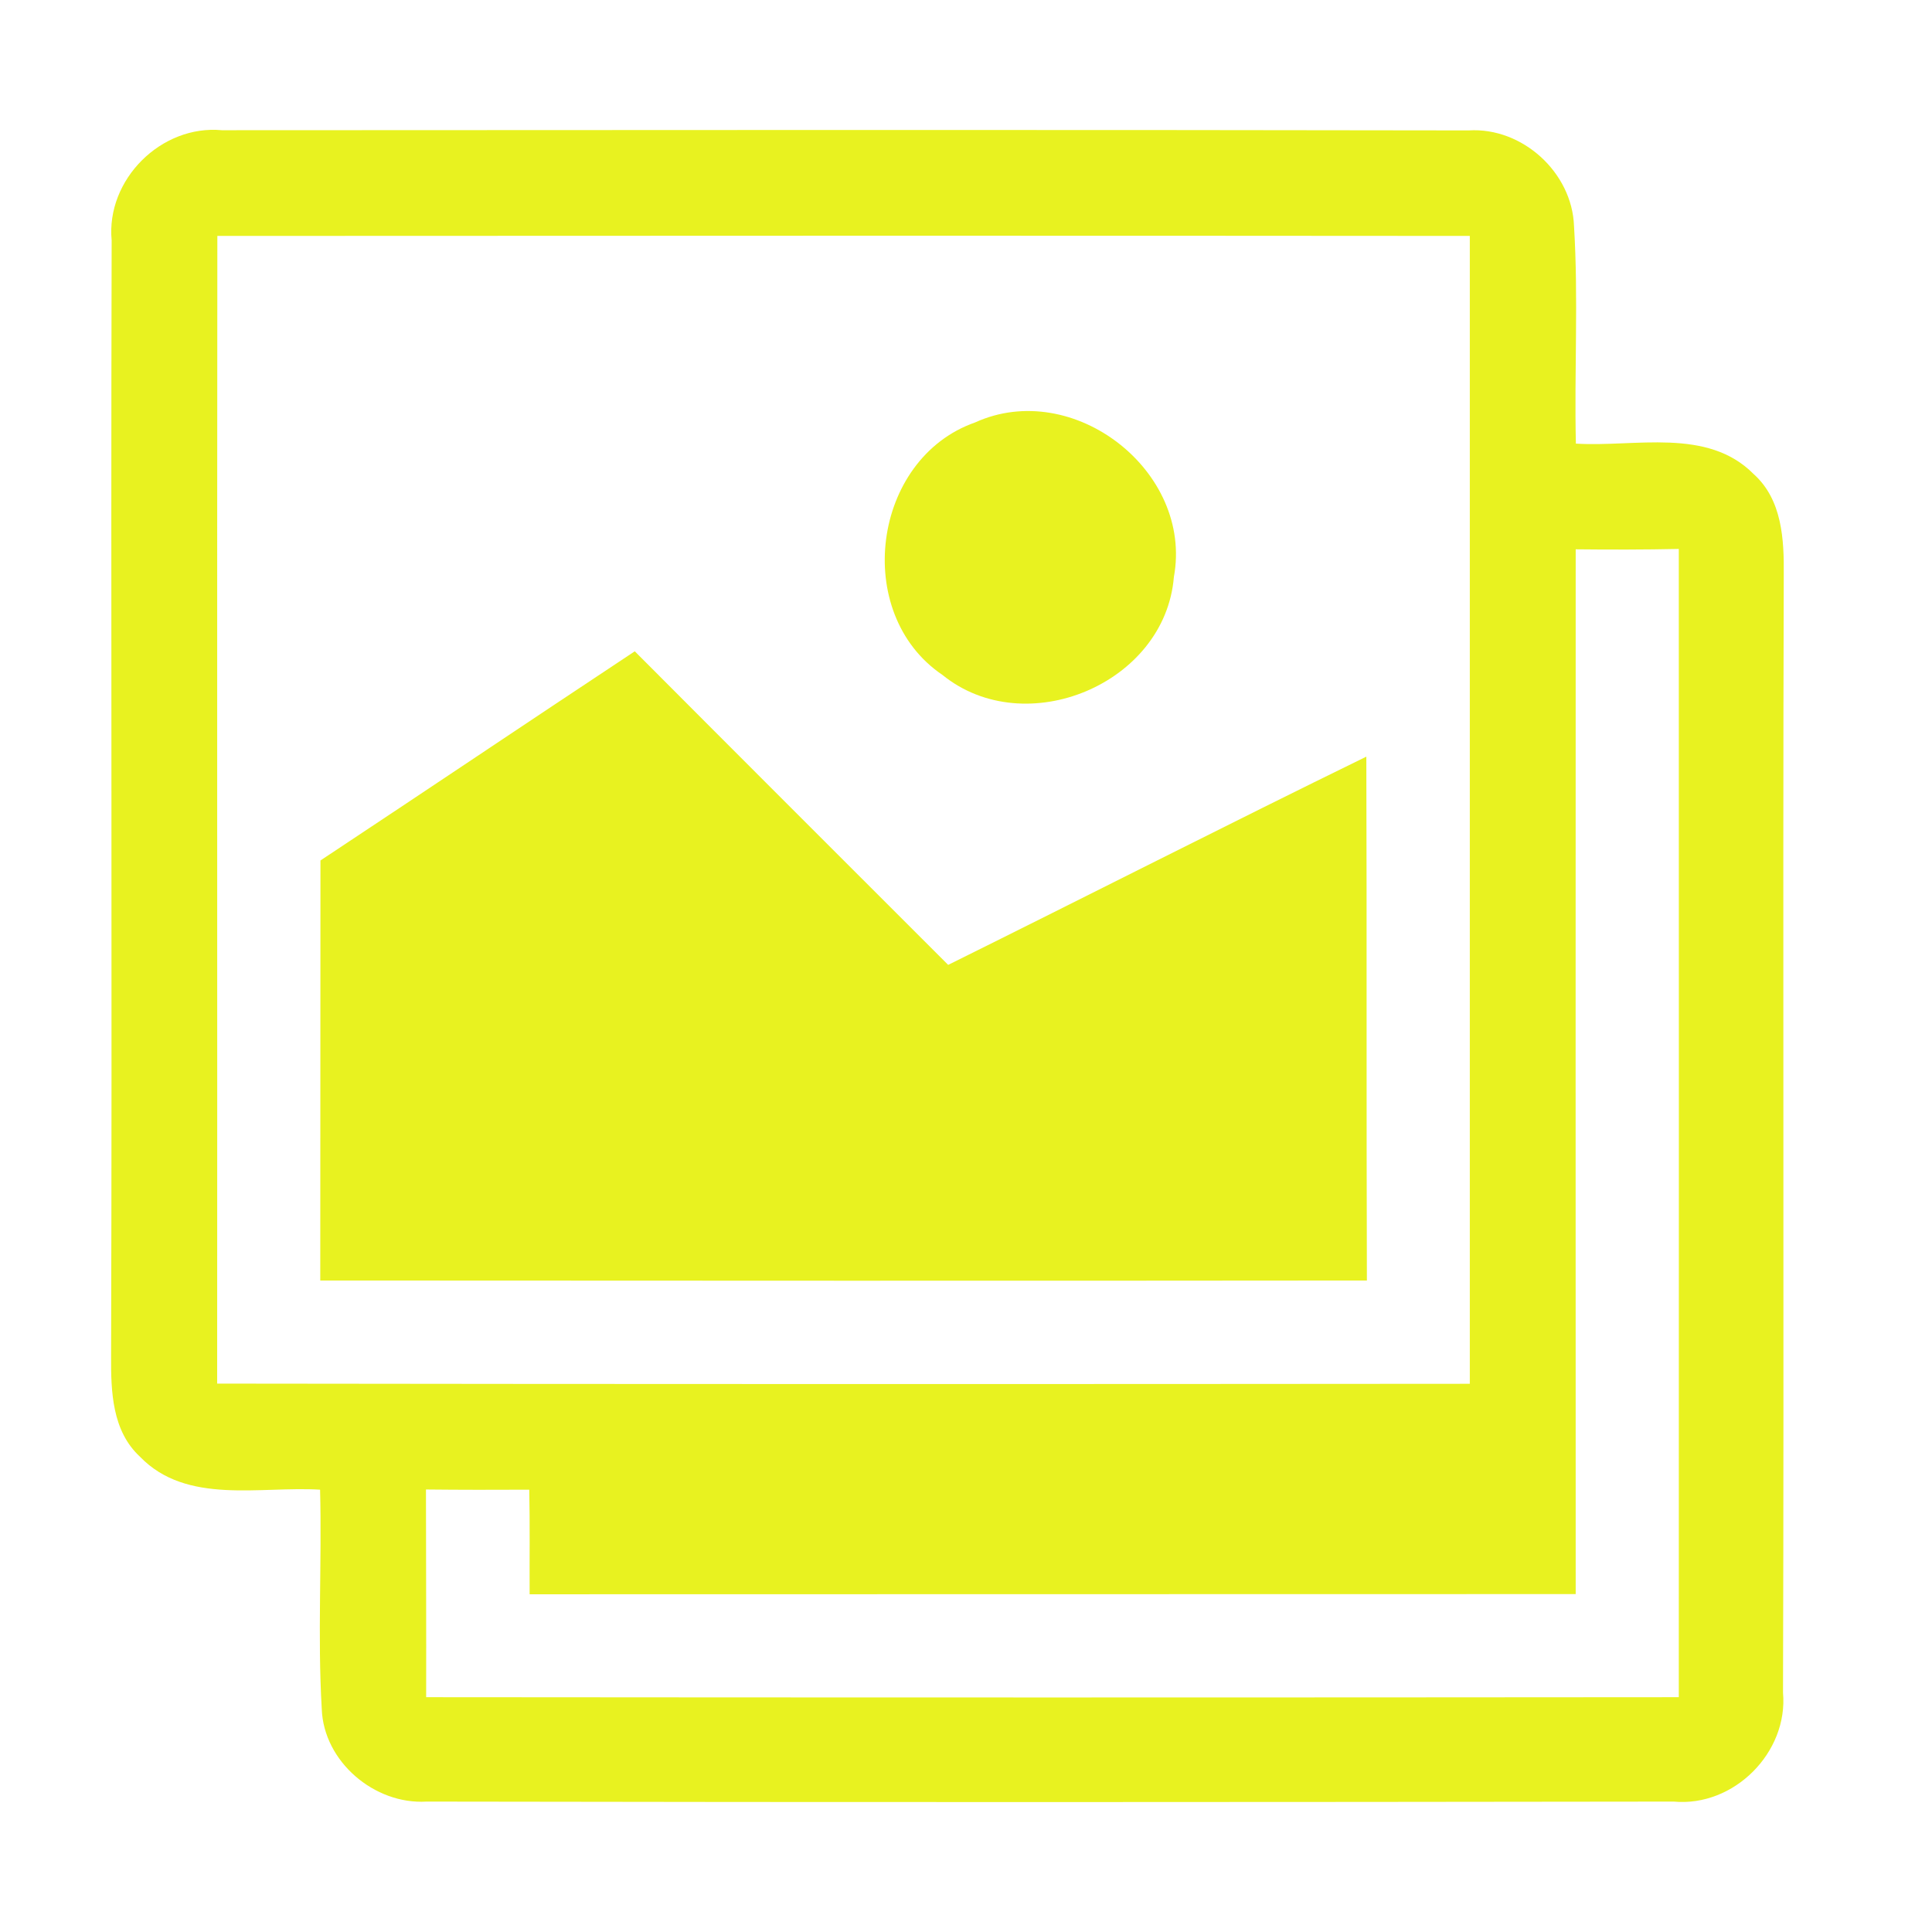
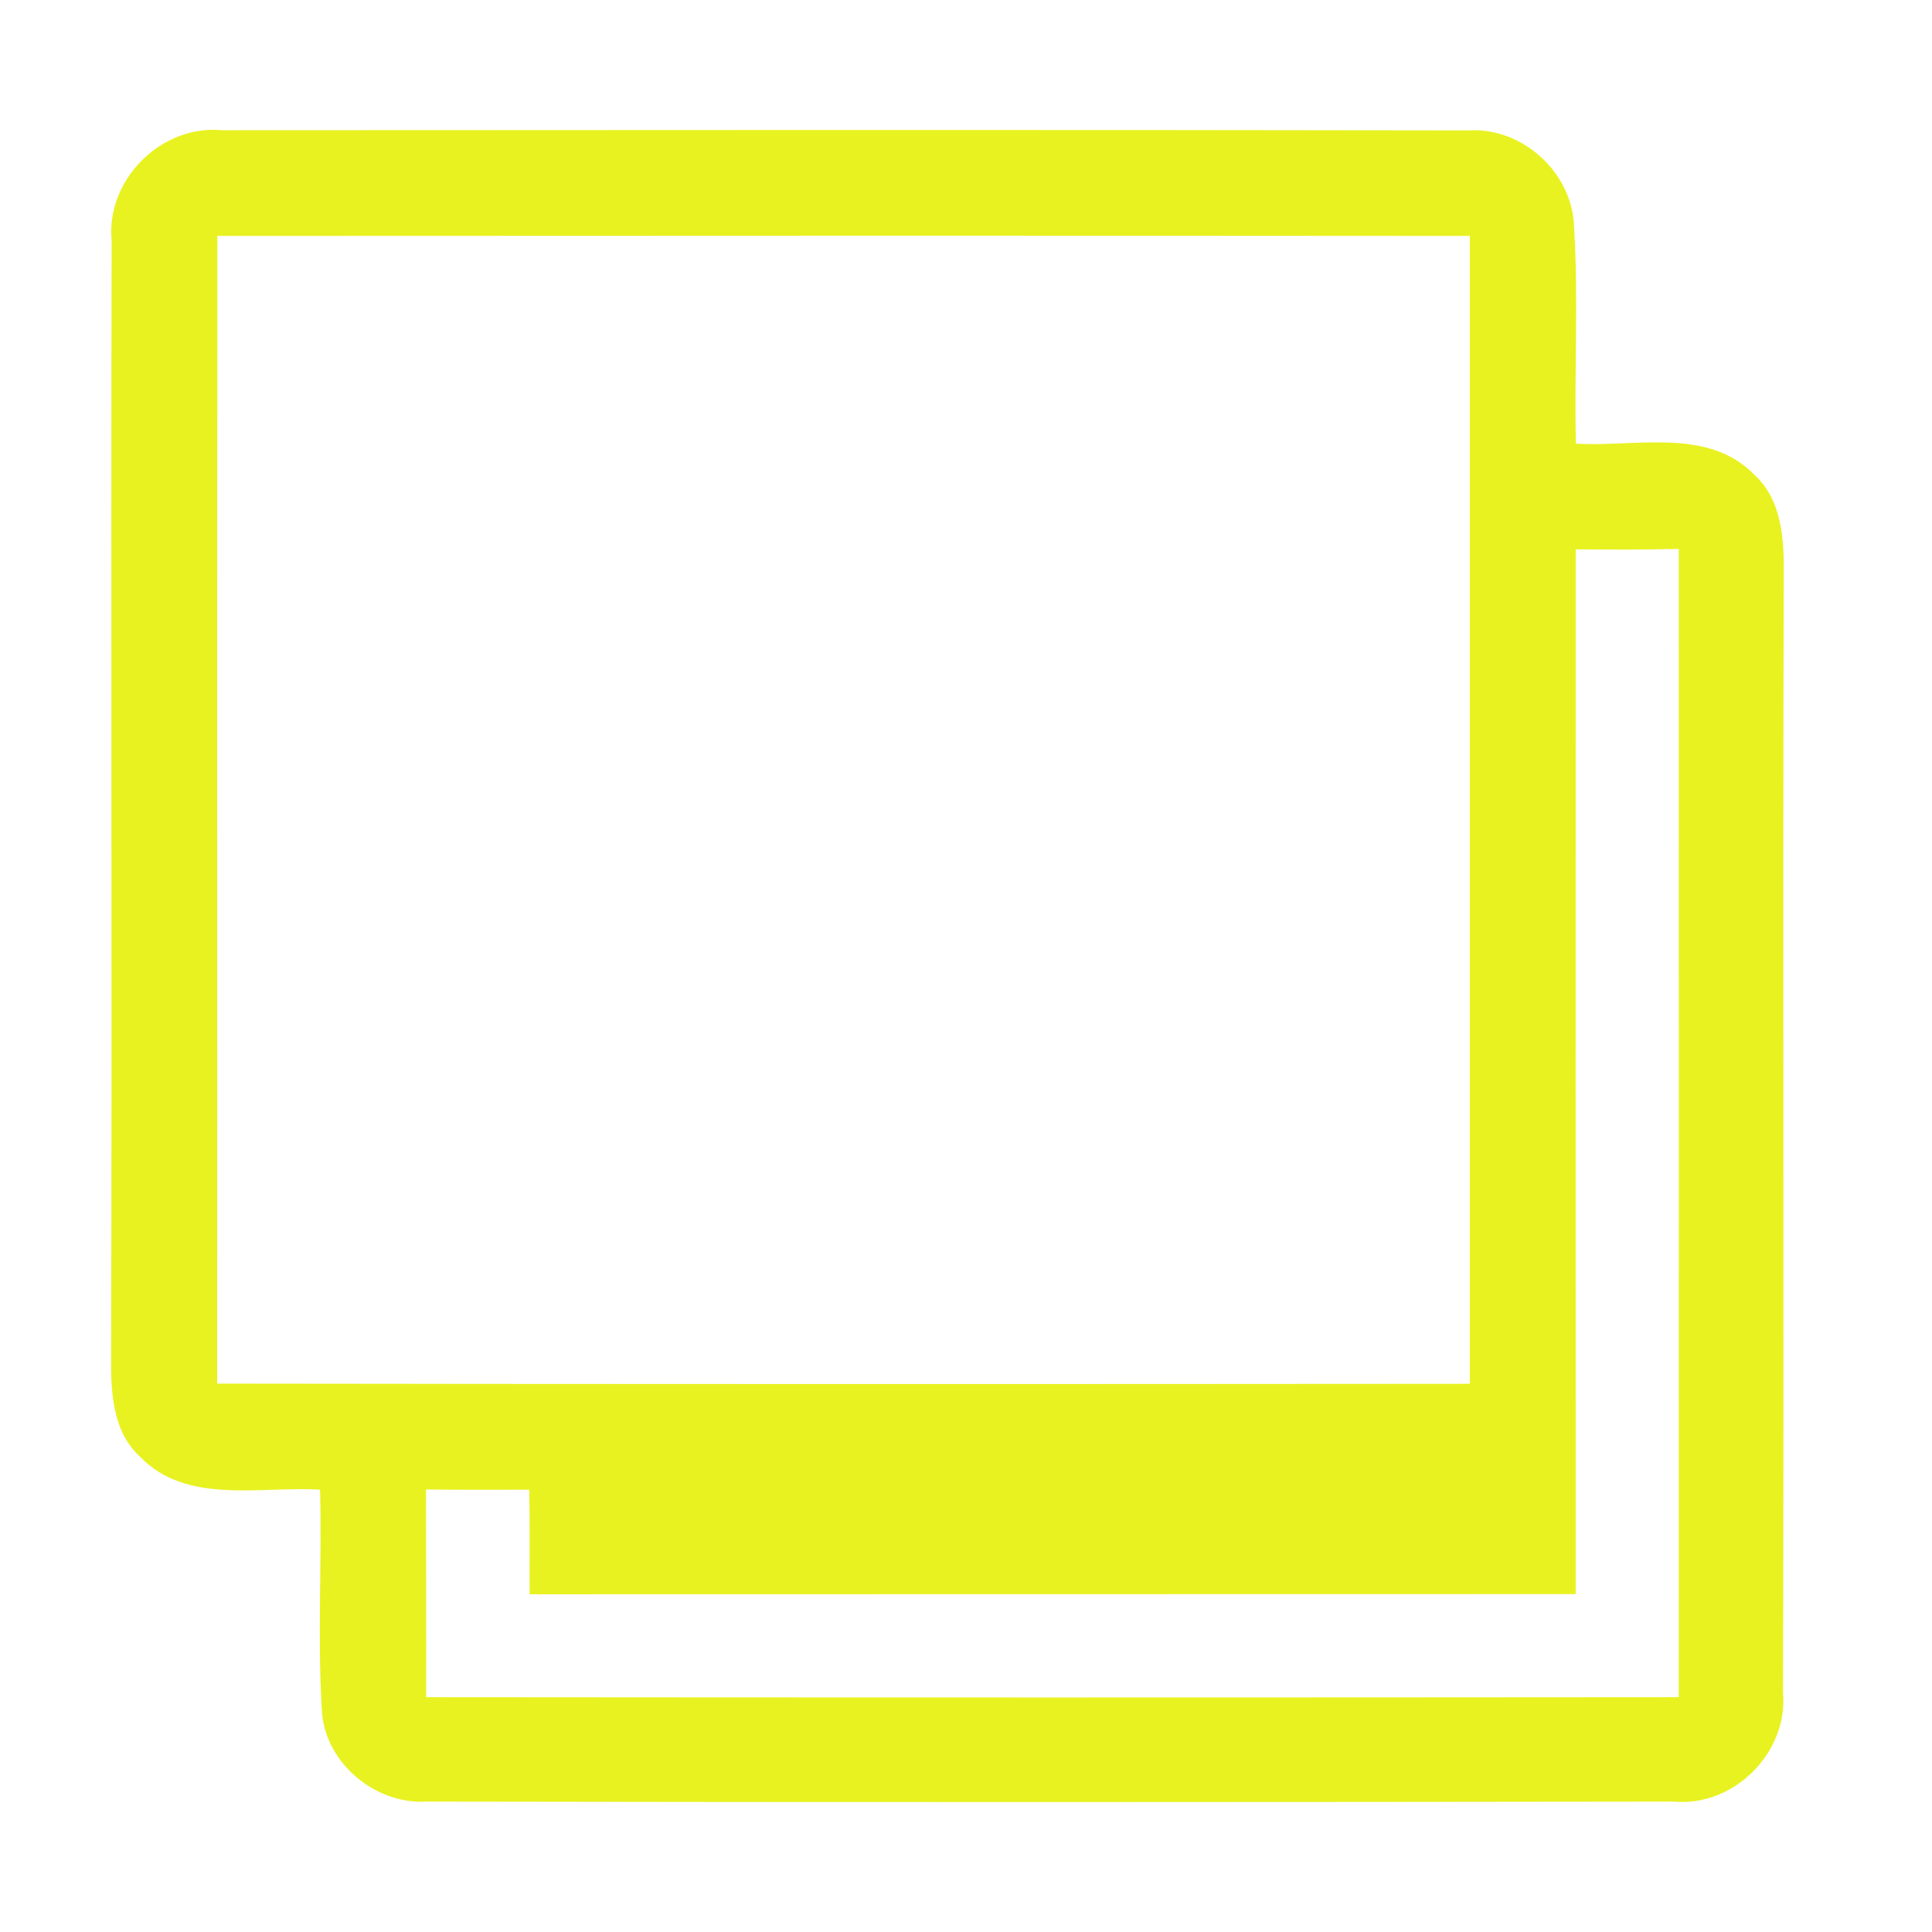
<svg xmlns="http://www.w3.org/2000/svg" width="104pt" height="104pt" viewBox="0 0 104 104" version="1.1">
  <g id="#000000ff">
    <path fill="#e8f220" opacity="1.00" d=" M 6.01 12.94 C 5.70 9.67 8.68 6.70 11.95 7.01 C 34.32 7.00 56.69 6.98 79.06 7.02 C 81.95 6.84 84.63 9.29 84.73 12.17 C 84.97 16.07 84.74 19.98 84.83 23.88 C 88.00 24.08 91.90 22.99 94.40 25.52 C 95.94 26.90 96.04 29.05 96.02 30.96 C 95.96 51.01 96.04 71.06 95.98 91.11 C 96.27 94.34 93.33 97.28 90.10 96.98 C 67.72 97.01 45.34 97.02 22.96 96.98 C 20.16 97.15 17.42 94.83 17.32 91.99 C 17.09 88.06 17.33 84.12 17.23 80.19 C 14.02 79.99 10.05 81.02 7.54 78.42 C 6.03 77.03 5.97 74.90 5.98 73.01 C 6.04 52.99 5.96 32.96 6.01 12.94 M 11.70 12.70 C 11.68 33.29 11.70 53.89 11.69 74.48 C 34.17 74.51 56.64 74.51 79.12 74.49 C 79.12 53.89 79.12 33.30 79.12 12.70 C 56.64 12.68 34.17 12.69 11.70 12.70 M 84.82 29.57 C 84.81 48.32 84.82 67.06 84.82 85.81 C 66.05 85.82 47.28 85.81 28.51 85.82 C 28.50 83.94 28.53 82.06 28.49 80.19 C 26.64 80.20 24.78 80.20 22.93 80.18 C 22.93 83.91 22.95 87.63 22.94 91.36 C 45.42 91.38 67.90 91.38 90.37 91.36 C 90.37 70.76 90.38 50.16 90.37 29.55 C 88.52 29.59 86.67 29.59 84.82 29.57 Z" />
-     <path fill="#e8f220" opacity="1.00" d=" M 52.49 22.74 C 57.77 20.34 64.24 25.36 63.19 31.06 C 62.72 36.82 55.19 39.95 50.73 36.33 C 45.85 33.03 46.94 24.69 52.49 22.74 Z" />
-     <path fill="#e8f220" opacity="1.00" d=" M 17.25 46.32 C 22.90 42.58 28.52 38.80 34.17 35.06 C 39.79 40.70 45.42 46.32 51.04 51.94 C 58.55 48.22 66.02 44.41 73.55 40.73 C 73.58 50.13 73.55 59.53 73.58 68.93 C 54.80 68.95 36.02 68.94 17.24 68.93 C 17.25 61.40 17.24 53.86 17.25 46.32 Z" />
  </g>
</svg>